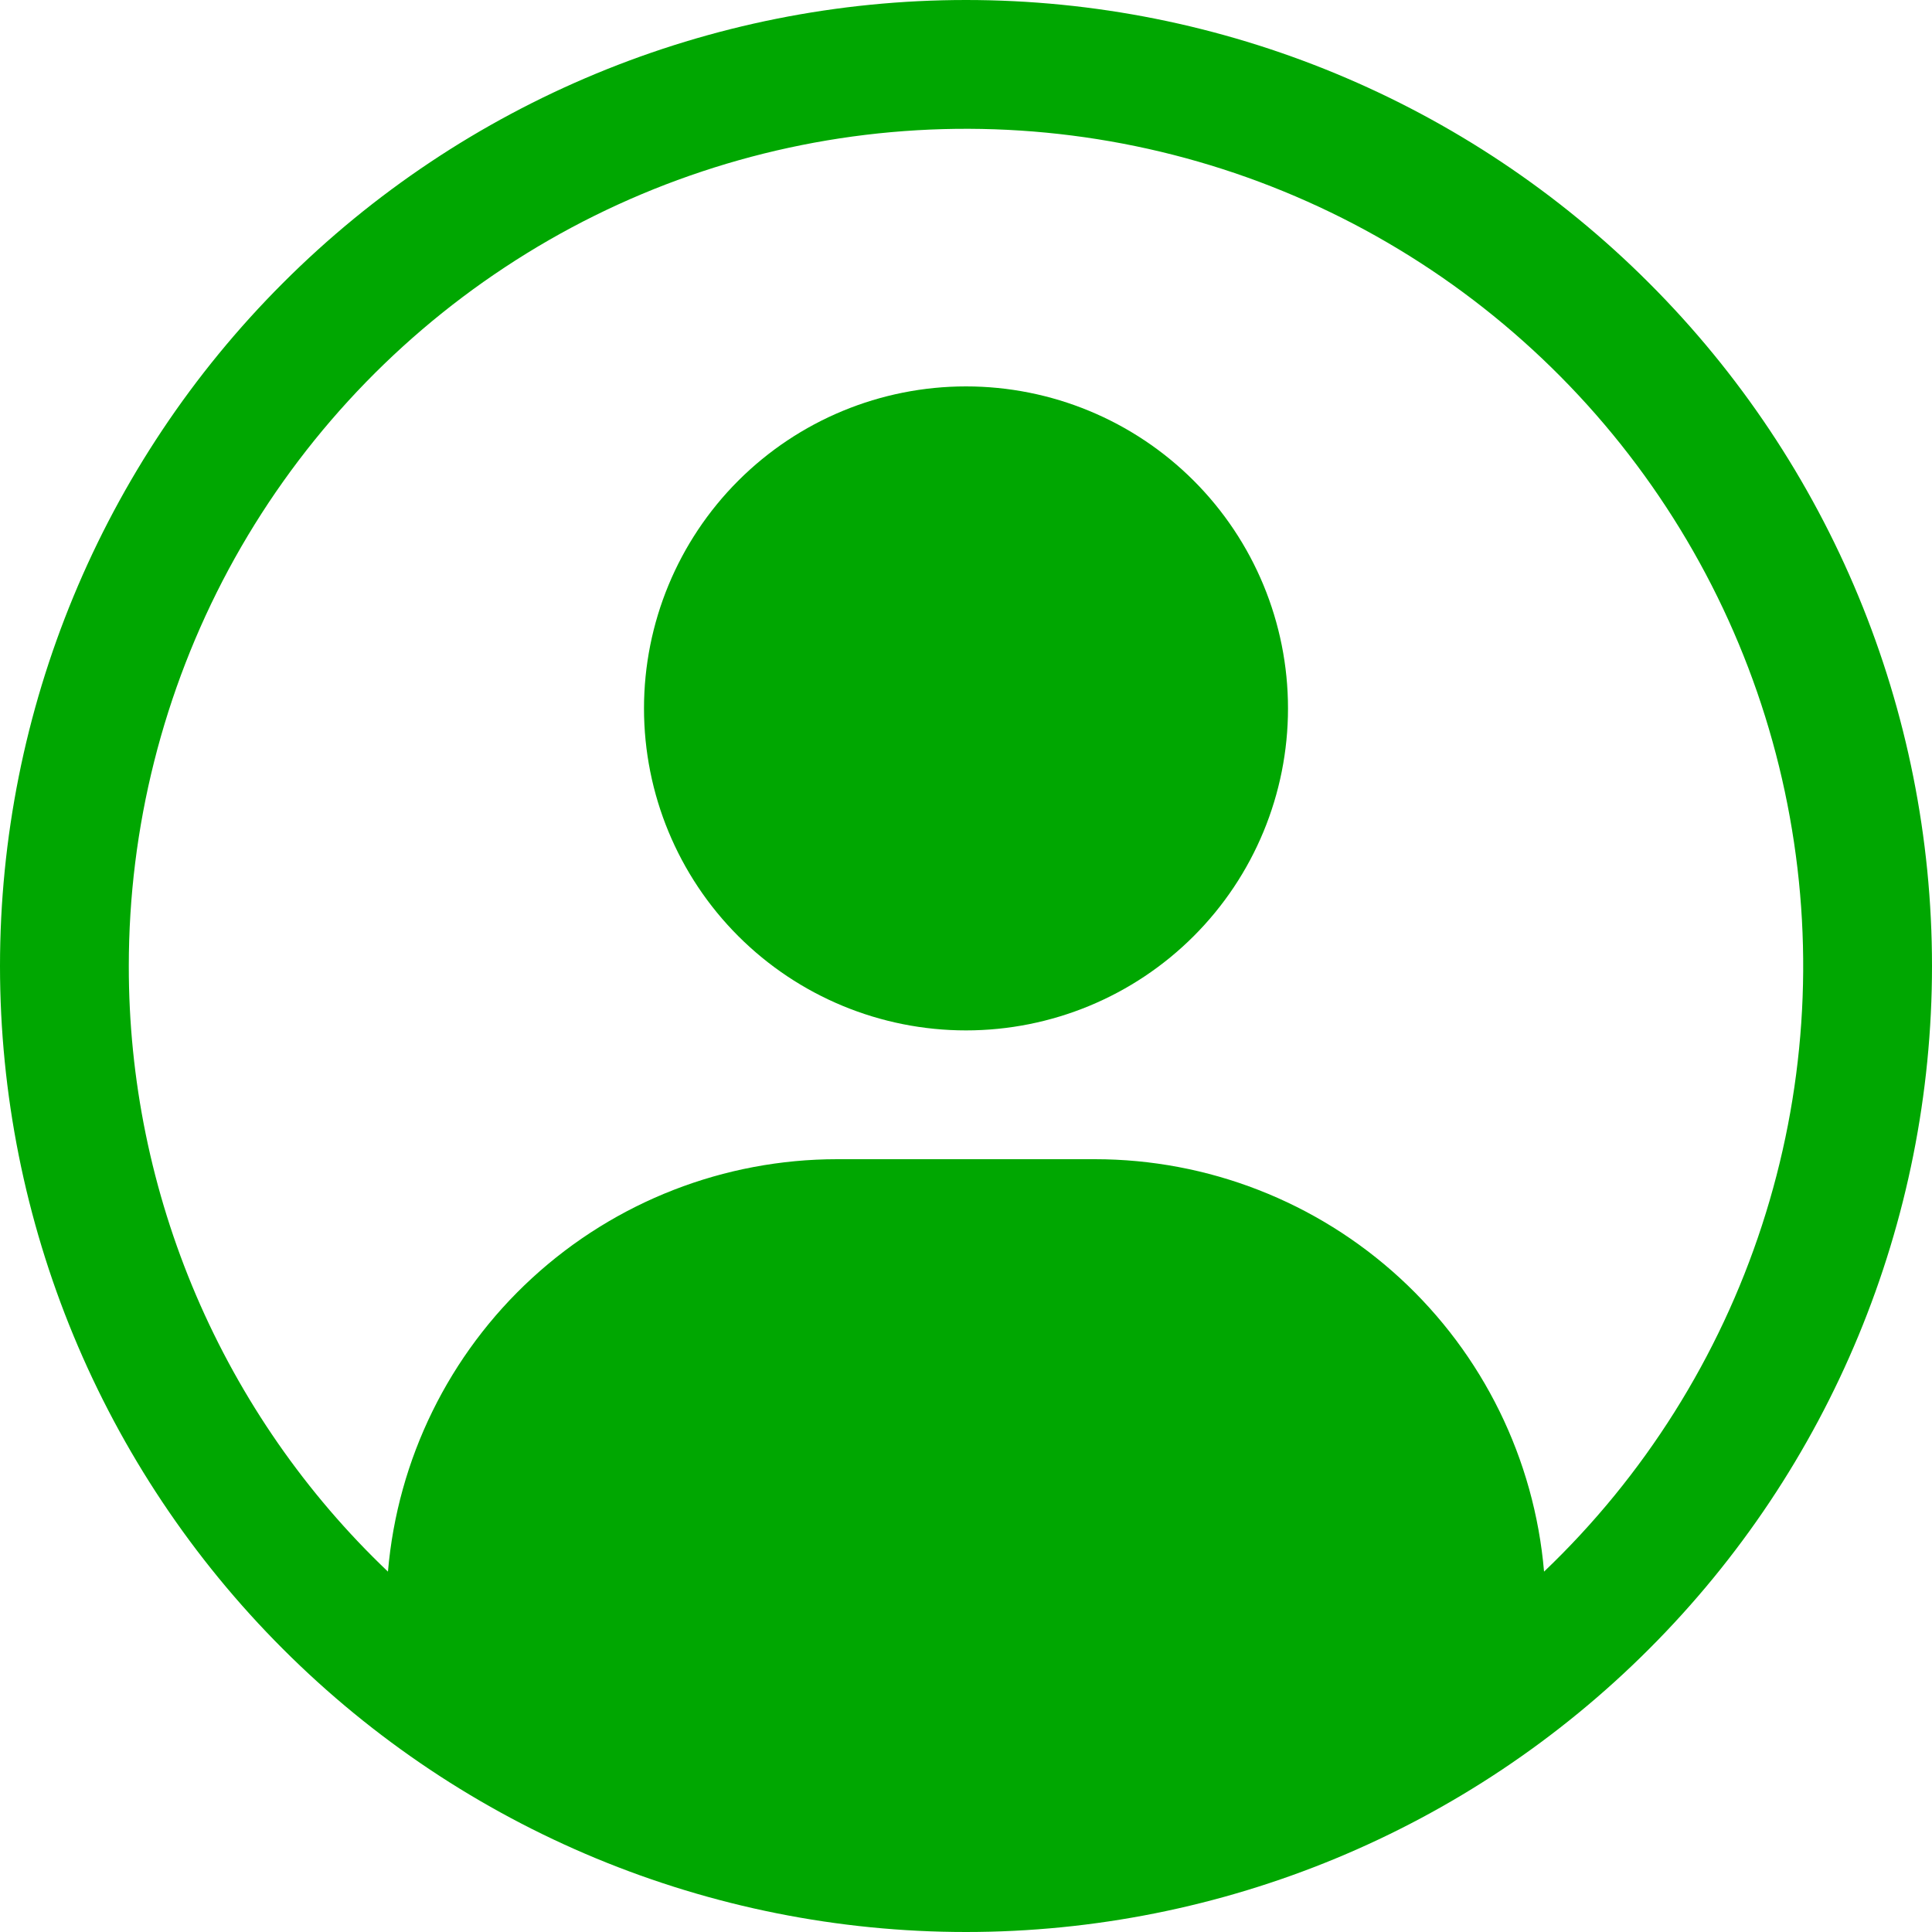
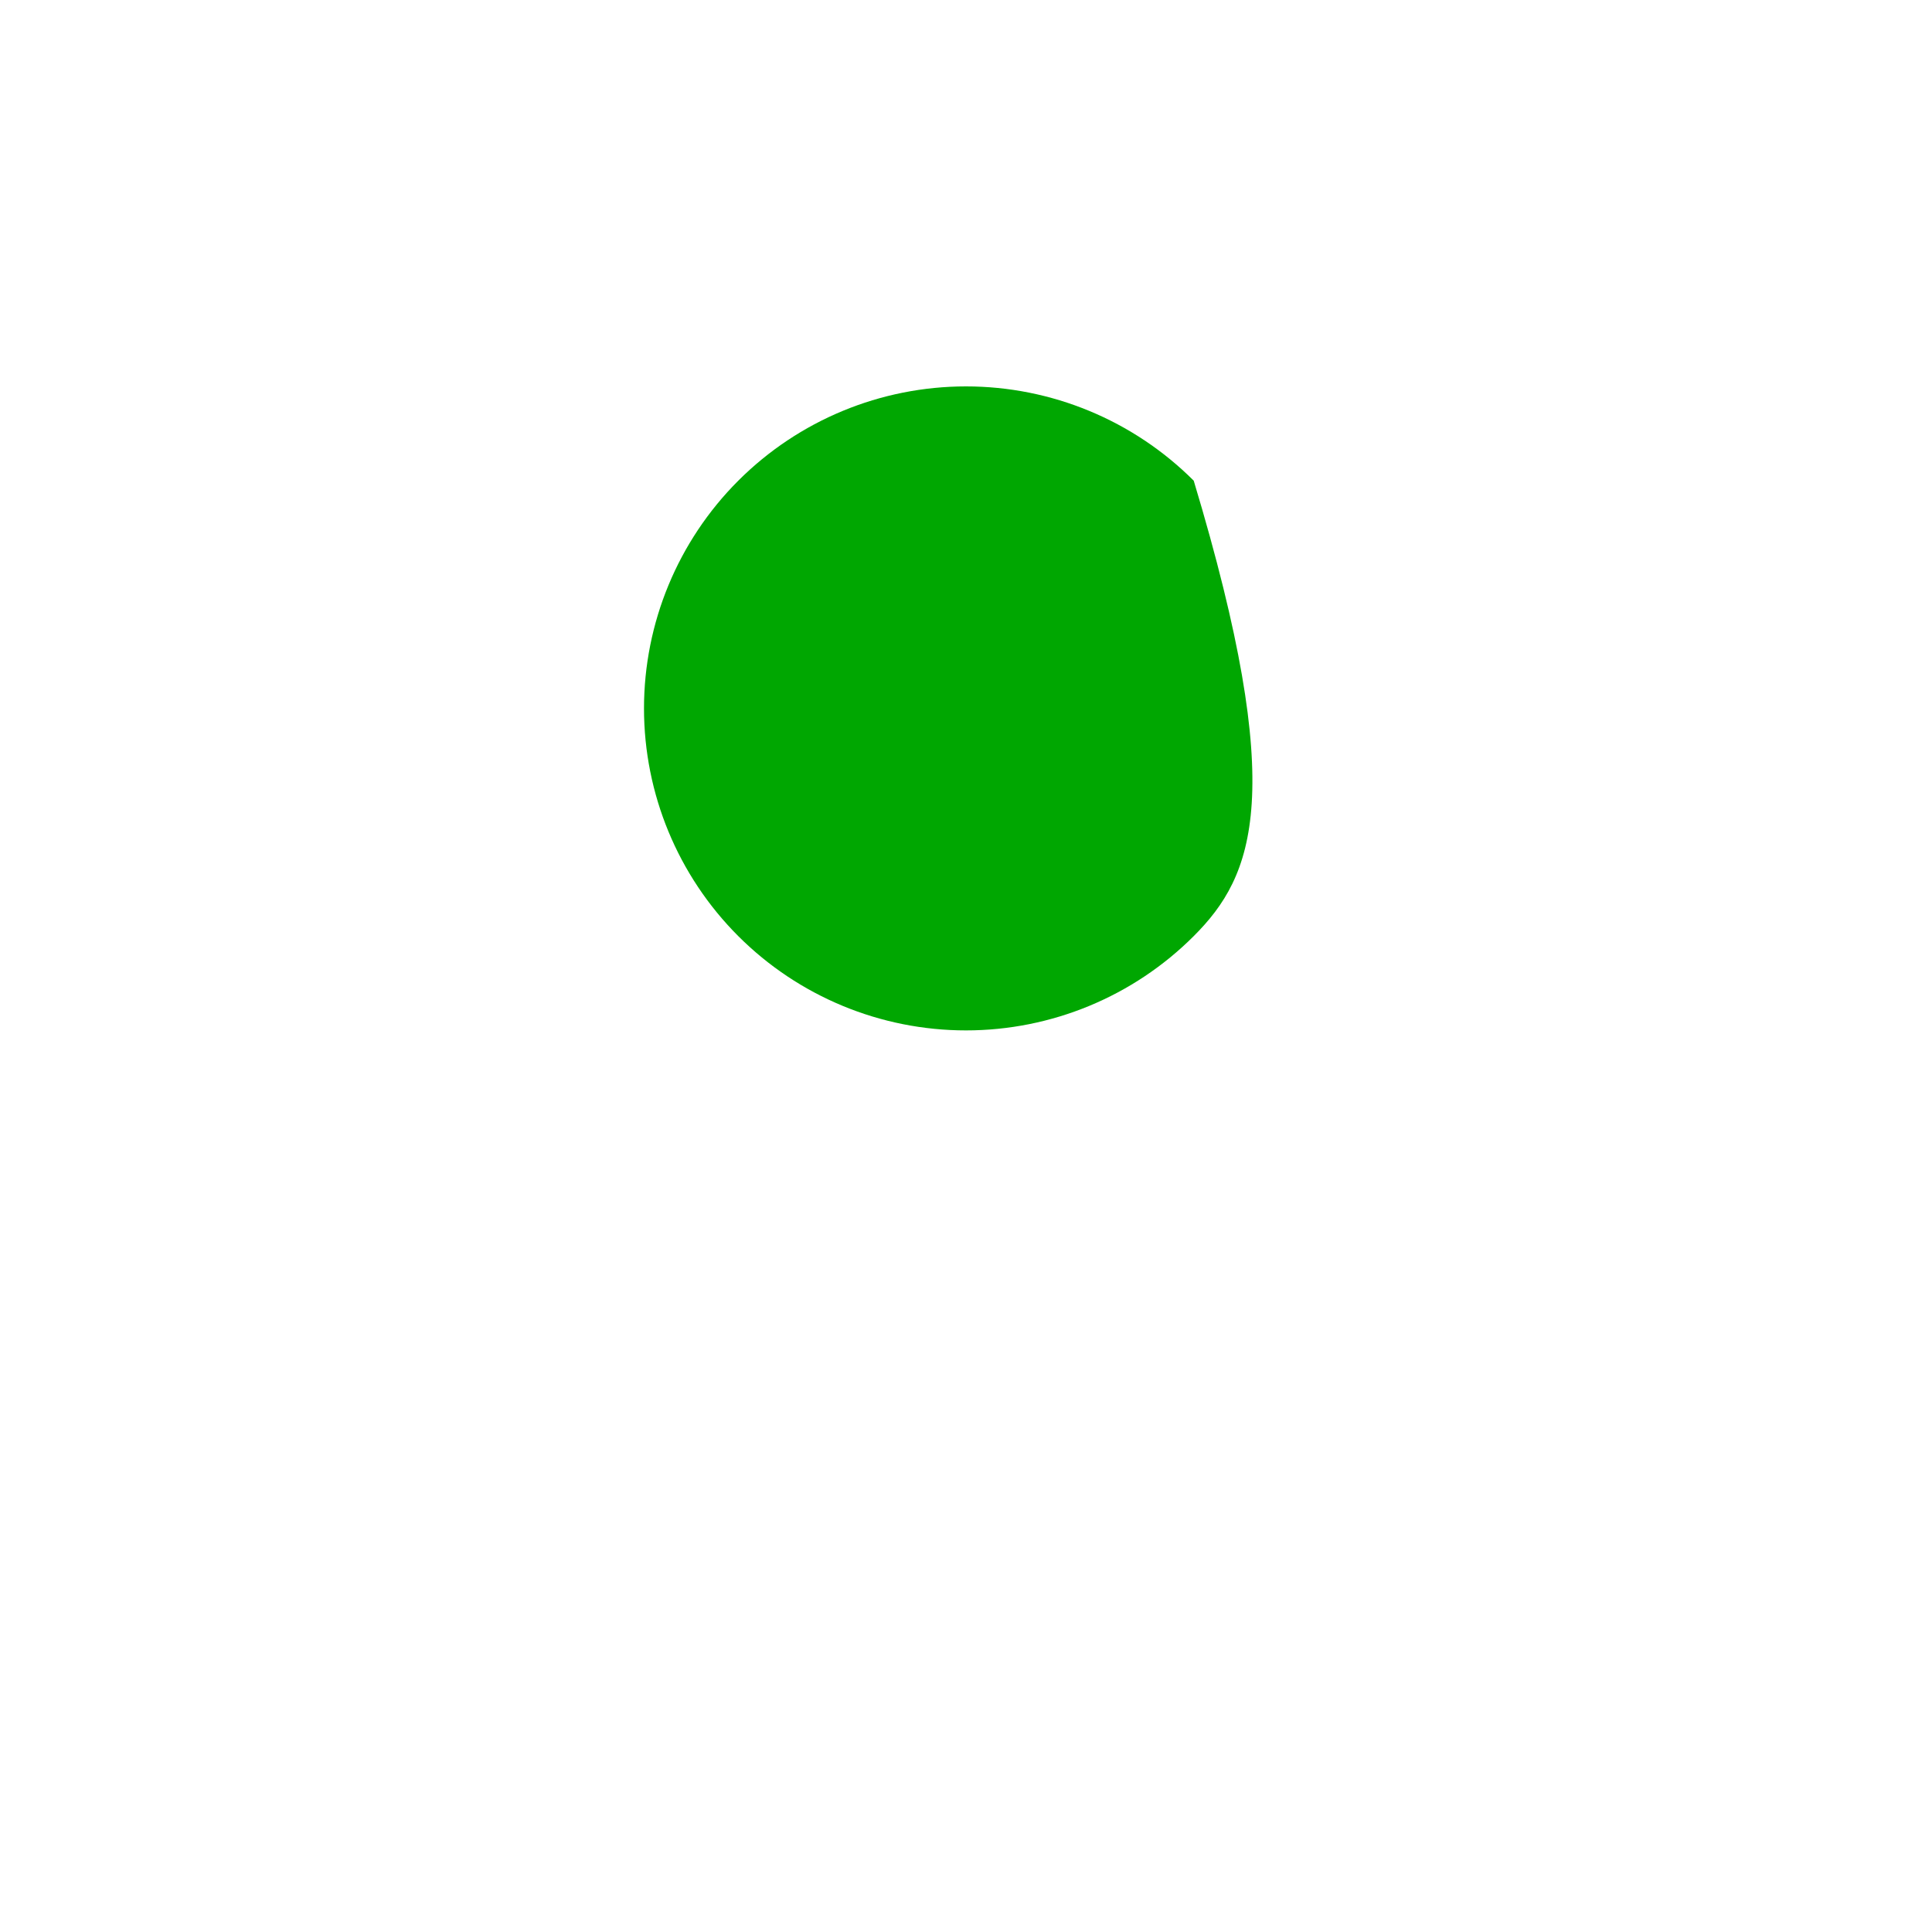
<svg xmlns="http://www.w3.org/2000/svg" width="15" height="15" viewBox="0 0 15 15" fill="none">
  <g clip-path="url(#clip0_801_380)">
-     <path d="M5 5.5C5 4.837 5.263 4.201 5.732 3.732C6.201 3.263 6.837 3 7.5 3C8.163 3 8.799 3.263 9.268 3.732C9.737 4.201 10 4.837 10 5.5C10 6.163 9.737 6.799 9.268 7.268C8.799 7.737 8.163 8 7.5 8C6.837 8 6.201 7.737 5.732 7.268C5.263 6.799 5 6.163 5 5.5Z" fill="#00A701" />
-     <path fill-rule="evenodd" clip-rule="evenodd" d="M7.5 0C5.511 0 3.603 0.79 2.197 2.197C0.79 3.603 0 5.511 0 7.5C0 9.489 0.79 11.397 2.197 12.803C3.603 14.21 5.511 15 7.5 15C9.489 15 11.397 14.21 12.803 12.803C14.21 11.397 15 9.489 15 7.5C15 5.511 14.21 3.603 12.803 2.197C11.397 0.79 9.489 0 7.5 0ZM1 7.5C1 6.425 1.267 5.366 1.776 4.419C2.286 3.472 3.023 2.667 3.92 2.075C4.818 1.482 5.848 1.122 6.919 1.026C7.99 0.93 9.069 1.101 10.057 1.524C11.046 1.947 11.914 2.609 12.584 3.45C13.254 4.291 13.705 5.285 13.896 6.343C14.088 7.402 14.013 8.491 13.68 9.513C13.347 10.536 12.766 11.46 11.988 12.202C11.913 11.328 11.514 10.515 10.868 9.922C10.222 9.329 9.377 9 8.5 9H6.5C5.623 9 4.778 9.329 4.132 9.922C3.486 10.515 3.087 11.328 3.012 12.202C2.375 11.596 1.869 10.866 1.523 10.058C1.177 9.249 0.999 8.379 1 7.5Z" fill="#00A701" />
+     <path d="M5 5.5C5 4.837 5.263 4.201 5.732 3.732C6.201 3.263 6.837 3 7.5 3C8.163 3 8.799 3.263 9.268 3.732C10 6.163 9.737 6.799 9.268 7.268C8.799 7.737 8.163 8 7.5 8C6.837 8 6.201 7.737 5.732 7.268C5.263 6.799 5 6.163 5 5.5Z" fill="#00A701" />
  </g>
  <defs>
    <clipPath id="clip0_801_380">
      <rect width="15" height="15" fill="white" />
    </clipPath>
  </defs>
</svg>